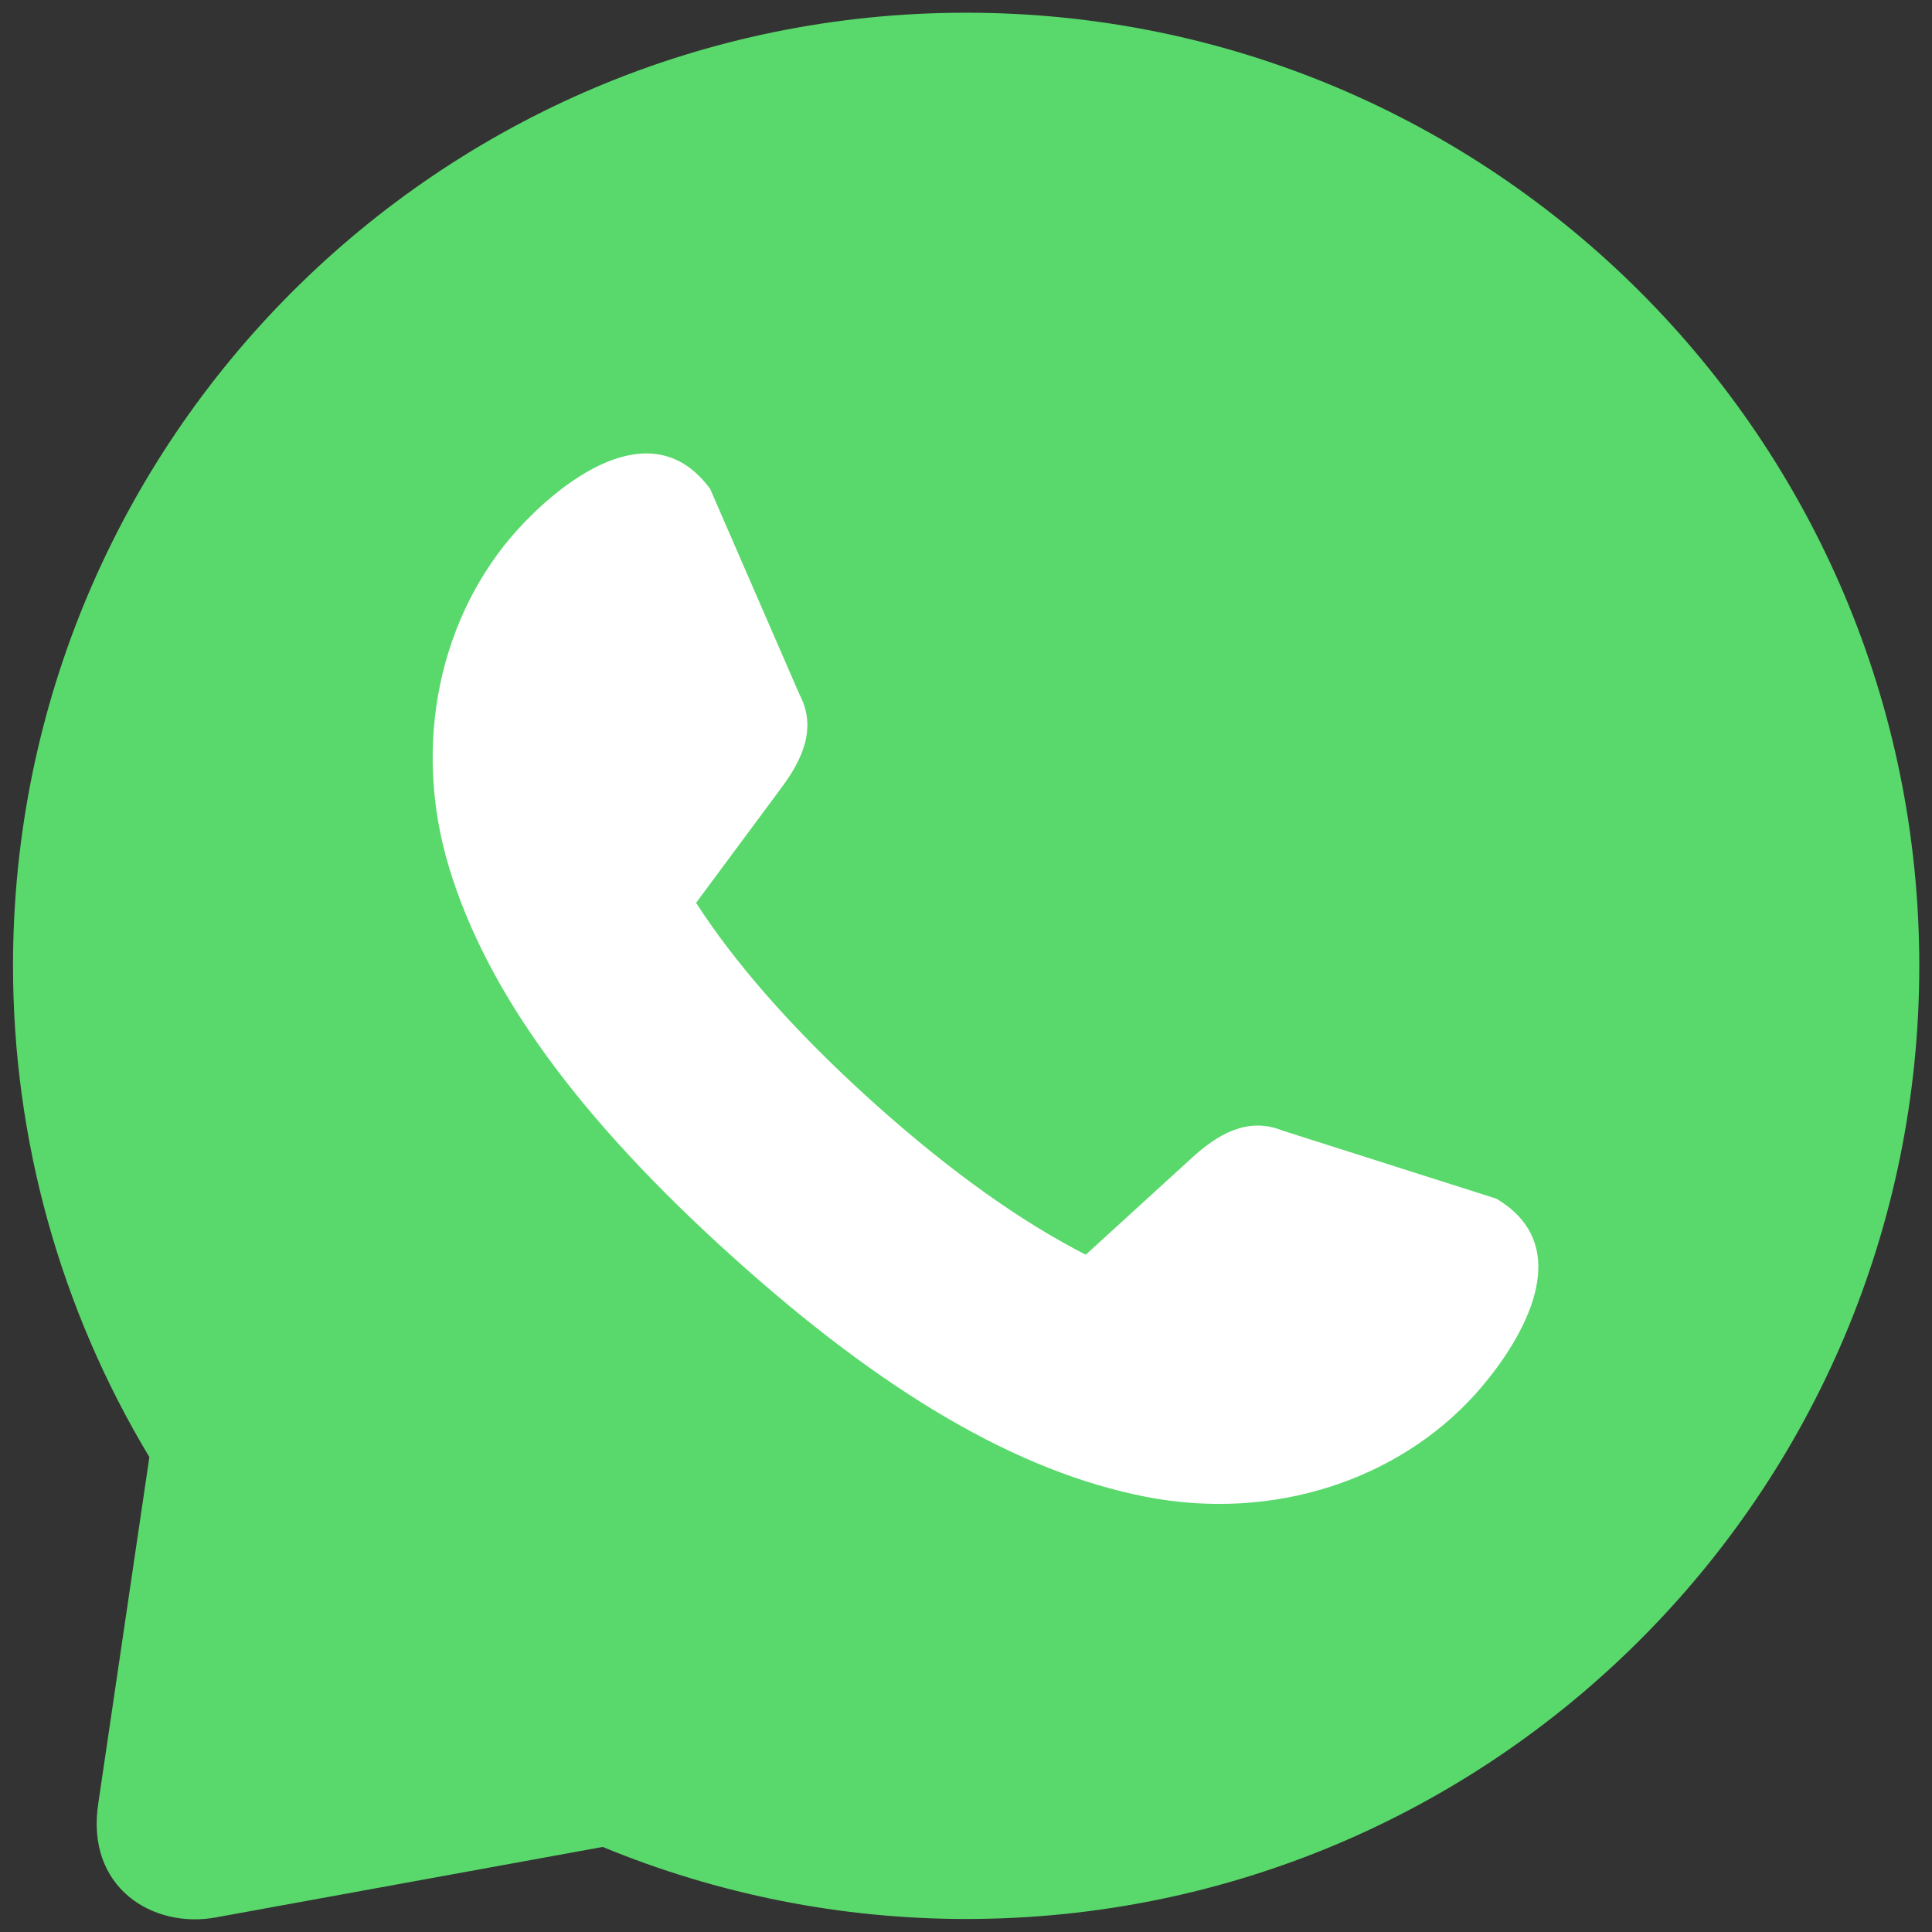
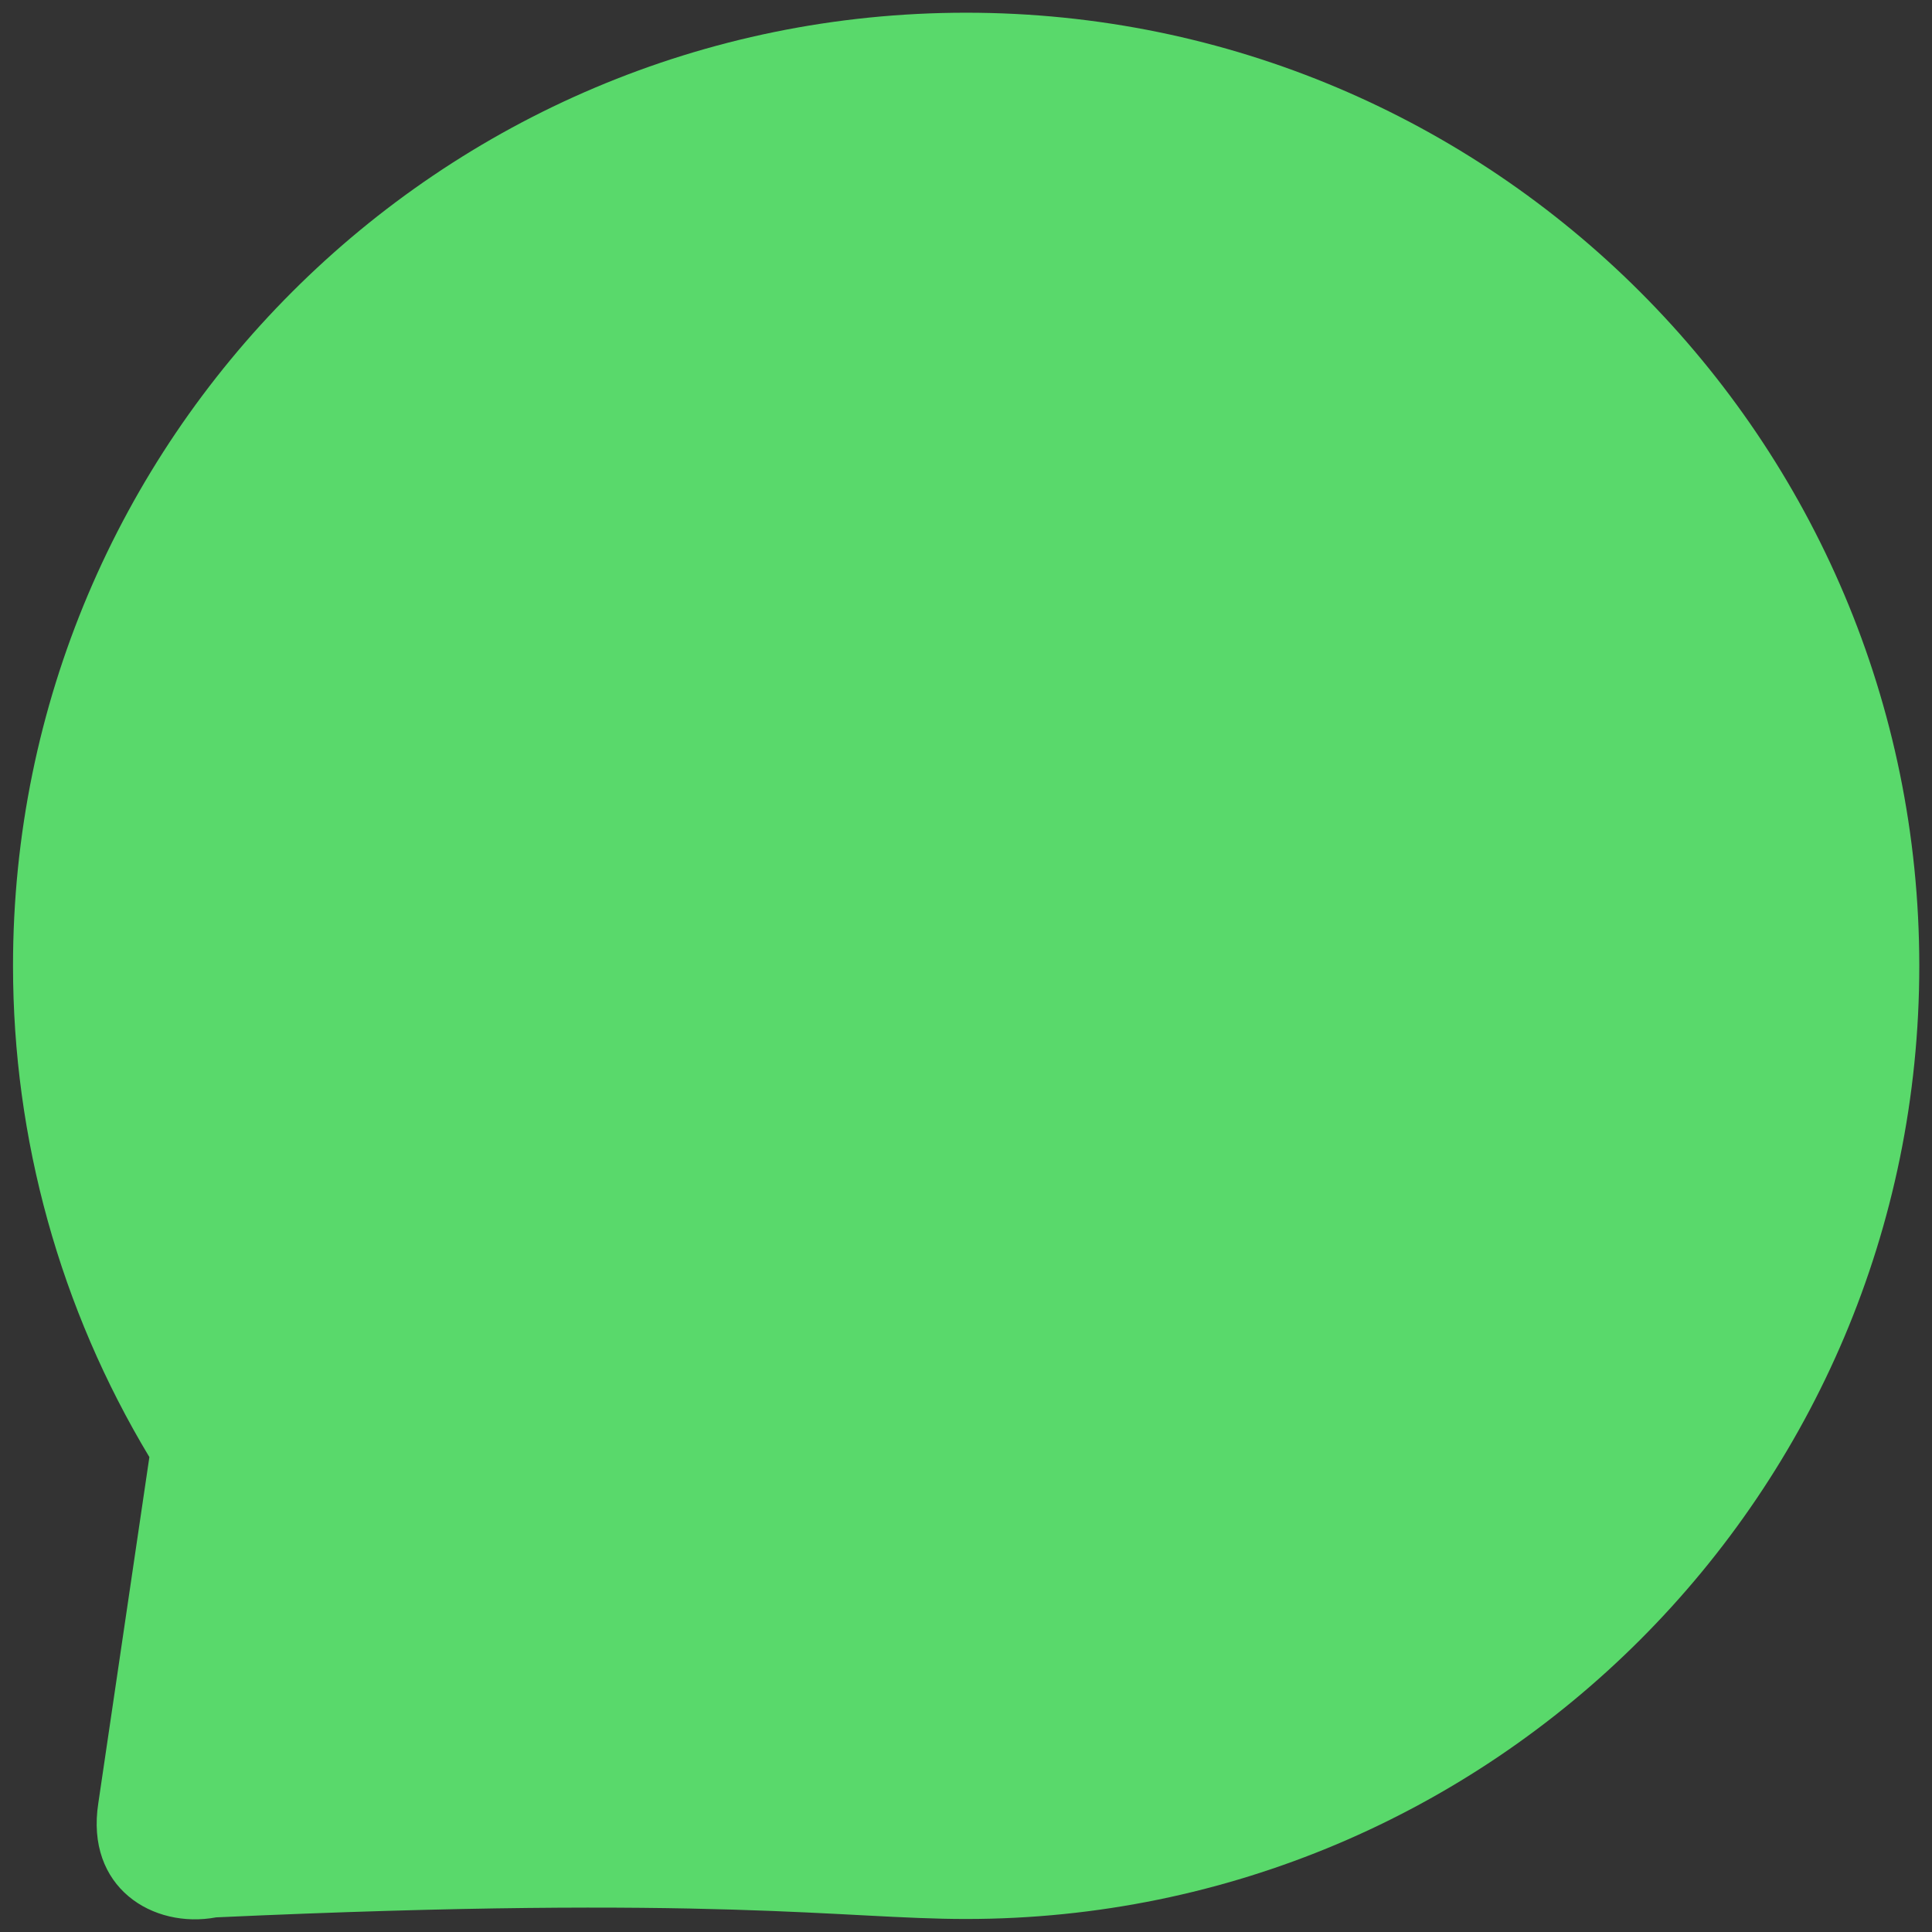
<svg xmlns="http://www.w3.org/2000/svg" width="76" height="76" viewBox="0 0 76 76" fill="none">
  <rect x="0" y="0" width="76" height="76" fill="#333333" stroke="none" />
-   <path d="M38.005 0.5C17.298 0.5 0.511 17.287 0.512 37.995C0.512 44.803 2.366 51.484 5.876 57.318L3.869 70.921C3.346 74.254 6.016 75.889 8.504 75.424L23.709 72.654C28.243 74.525 33.1 75.488 38.005 75.488C58.713 75.489 75.499 58.702 75.5 37.995C75.5 17.287 58.713 0.5 38.005 0.5Z" fill="#59D96B" />
-   <path d="M27.472 18.696C25.094 16.39 21.757 19.288 20.356 20.84C17.336 24.185 16.177 29.214 17.667 34.128C19.156 39.041 22.778 43.986 28.765 49.393C34.753 54.799 40.041 57.899 45.081 58.881C50.12 59.862 55.005 58.198 58.026 54.853C59.427 53.301 61.971 49.687 59.435 47.556C59.266 47.414 59.074 47.279 58.858 47.151L50.447 44.474C49.039 43.901 47.835 44.681 46.894 45.54L42.712 49.357C40.351 48.156 37.506 46.212 34.273 43.293C31.04 40.374 28.817 37.741 27.382 35.515L30.754 30.967C31.513 29.943 32.166 28.665 31.452 27.323L27.934 19.229C27.784 19.027 27.63 18.849 27.472 18.696Z" fill="white" />
+   <path d="M38.005 0.5C17.298 0.5 0.511 17.287 0.512 37.995C0.512 44.803 2.366 51.484 5.876 57.318L3.869 70.921C3.346 74.254 6.016 75.889 8.504 75.424C28.243 74.525 33.1 75.488 38.005 75.488C58.713 75.489 75.499 58.702 75.5 37.995C75.5 17.287 58.713 0.5 38.005 0.5Z" fill="#59D96B" />
</svg>